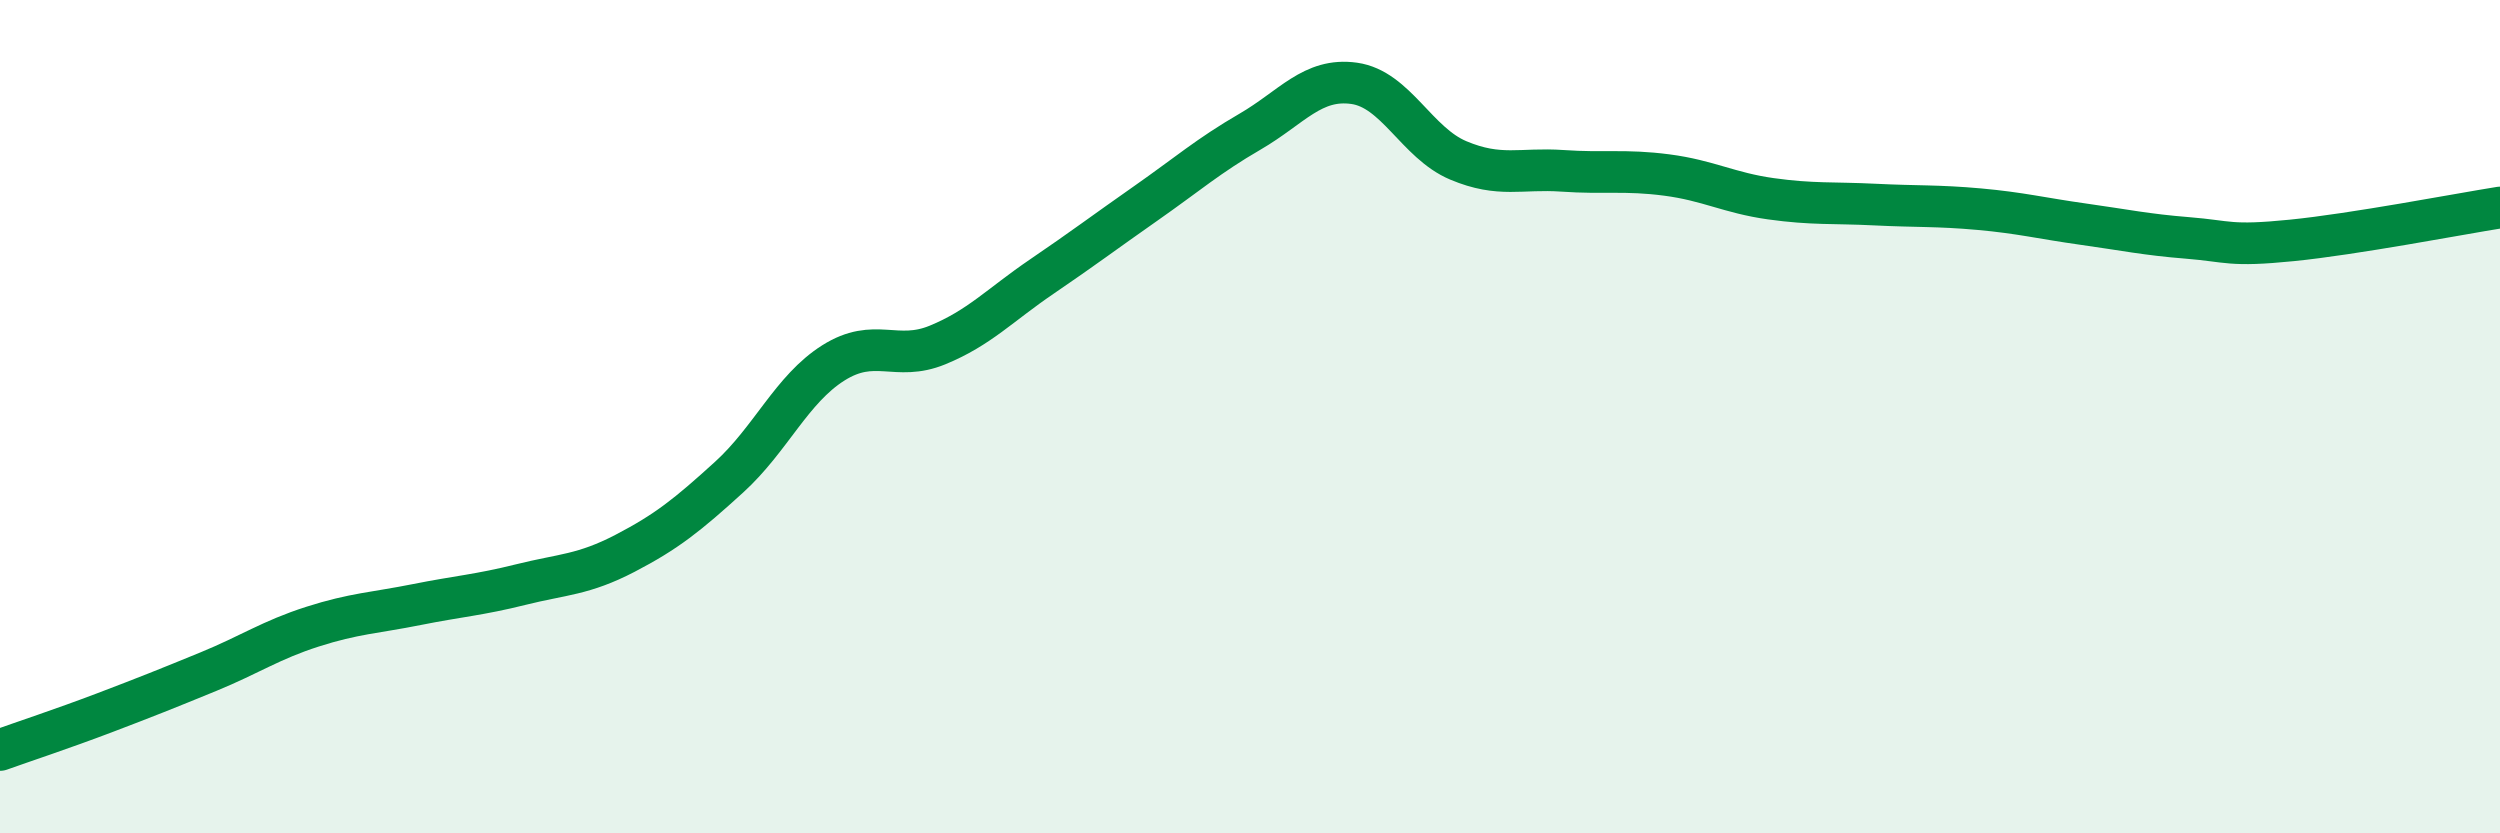
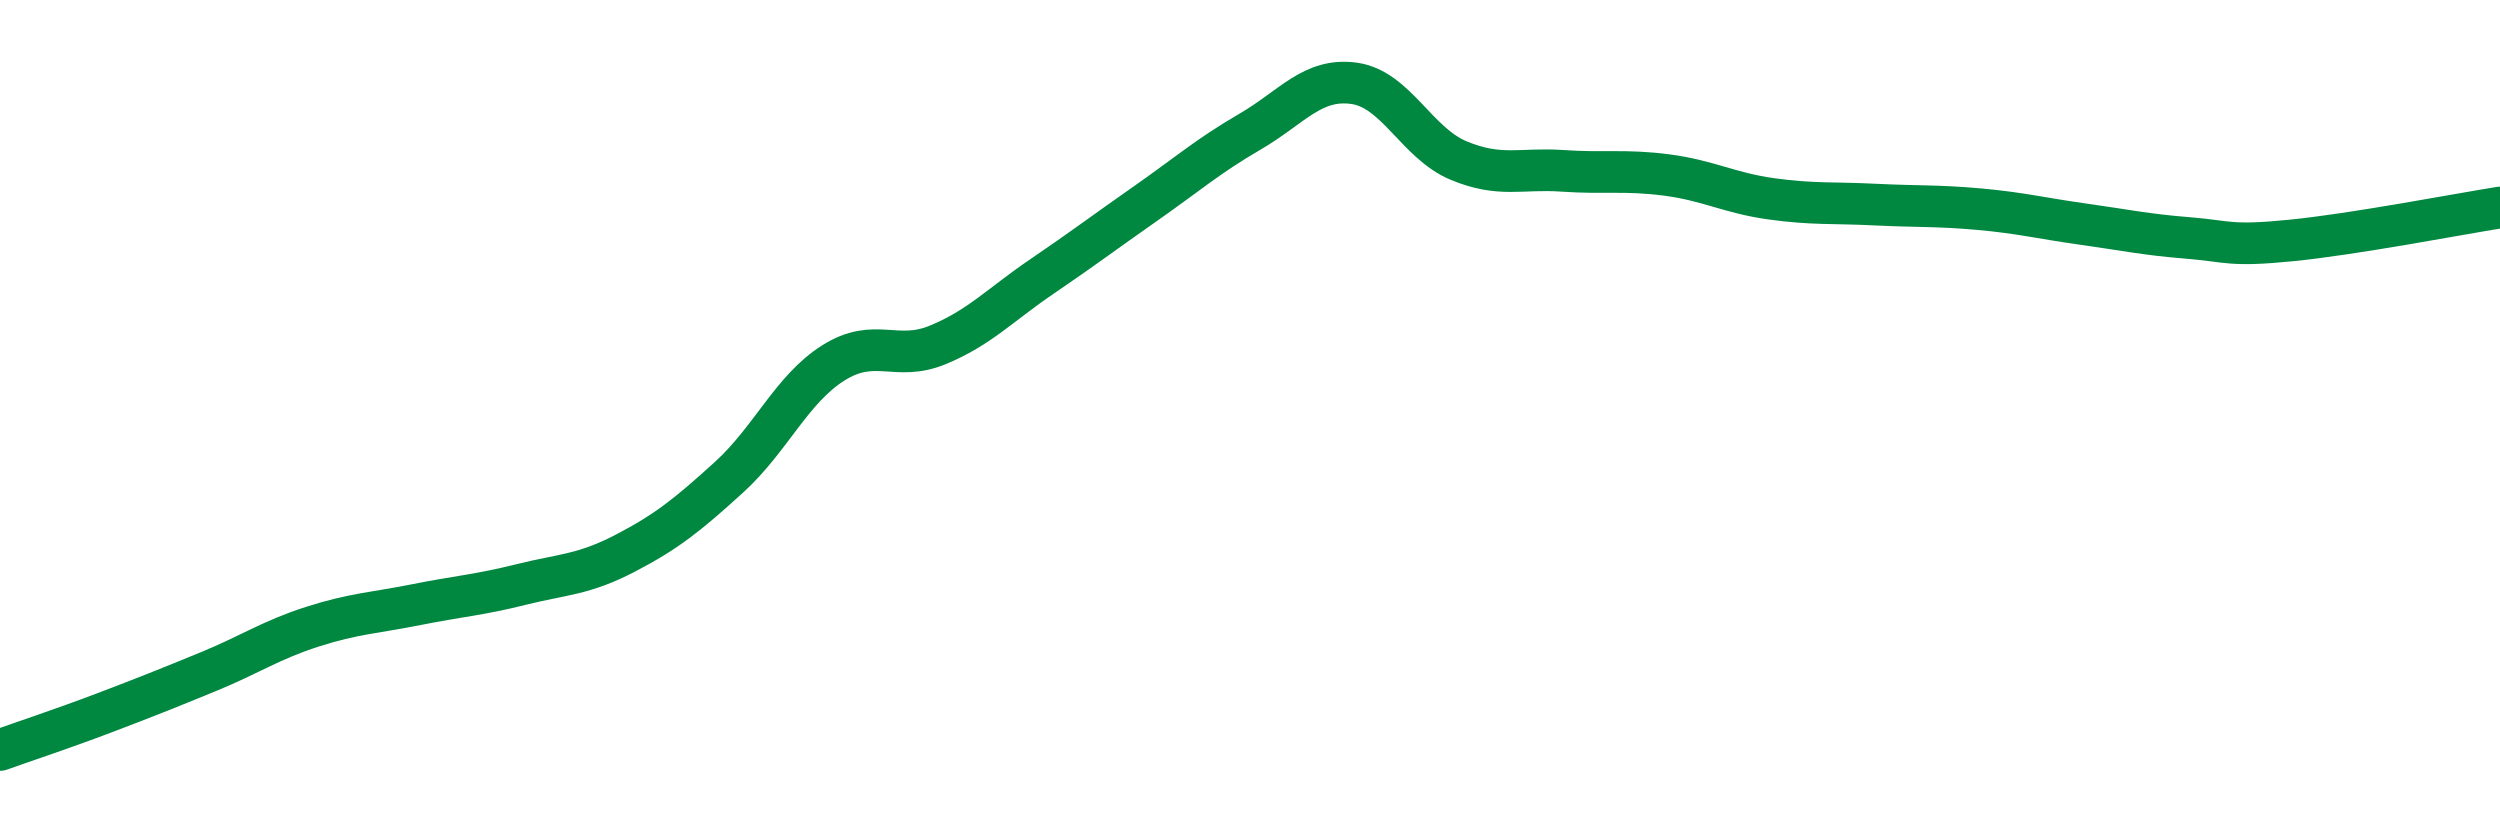
<svg xmlns="http://www.w3.org/2000/svg" width="60" height="20" viewBox="0 0 60 20">
-   <path d="M 0,18 C 0.5,17.82 1.5,17.49 2.5,17.11 C 3.5,16.73 4,16.53 5,16.12 C 6,15.71 6.5,15.36 7.5,15.04 C 8.5,14.72 9,14.71 10,14.51 C 11,14.31 11.5,14.28 12.5,14.03 C 13.5,13.78 14,13.8 15,13.28 C 16,12.76 16.5,12.36 17.5,11.45 C 18.5,10.54 19,9.34 20,8.71 C 21,8.08 21.5,8.69 22.5,8.28 C 23.5,7.87 24,7.32 25,6.64 C 26,5.96 26.5,5.58 27.5,4.88 C 28.5,4.18 29,3.74 30,3.16 C 31,2.58 31.5,1.86 32.5,2 C 33.5,2.14 34,3.43 35,3.85 C 36,4.27 36.5,4.03 37.5,4.1 C 38.5,4.17 39,4.07 40,4.2 C 41,4.33 41.5,4.63 42.5,4.77 C 43.5,4.91 44,4.86 45,4.91 C 46,4.96 46.5,4.93 47.5,5.02 C 48.5,5.11 49,5.24 50,5.38 C 51,5.52 51.5,5.63 52.5,5.71 C 53.5,5.79 53.5,5.92 55,5.77 C 56.5,5.62 59,5.14 60,4.98L60 20L0 20Z" fill="#008740" opacity="0.1" stroke-linecap="round" stroke-linejoin="round" />
  <path d="M 0,18 C 0.5,17.82 1.5,17.49 2.5,17.11 C 3.5,16.73 4,16.53 5,16.12 C 6,15.71 6.5,15.36 7.5,15.04 C 8.5,14.72 9,14.71 10,14.51 C 11,14.31 11.5,14.28 12.5,14.03 C 13.5,13.78 14,13.8 15,13.28 C 16,12.76 16.5,12.36 17.5,11.45 C 18.5,10.54 19,9.34 20,8.71 C 21,8.08 21.5,8.69 22.5,8.28 C 23.5,7.87 24,7.32 25,6.64 C 26,5.96 26.5,5.58 27.5,4.88 C 28.5,4.18 29,3.74 30,3.16 C 31,2.58 31.5,1.86 32.5,2 C 33.5,2.14 34,3.43 35,3.85 C 36,4.27 36.5,4.03 37.5,4.1 C 38.5,4.17 39,4.07 40,4.2 C 41,4.33 41.5,4.63 42.5,4.77 C 43.5,4.91 44,4.86 45,4.91 C 46,4.96 46.5,4.93 47.5,5.02 C 48.5,5.11 49,5.24 50,5.38 C 51,5.52 51.5,5.63 52.5,5.71 C 53.5,5.79 53.5,5.92 55,5.77 C 56.5,5.62 59,5.14 60,4.98" stroke="#008740" stroke-width="1" fill="none" stroke-linecap="round" stroke-linejoin="round" />
</svg>